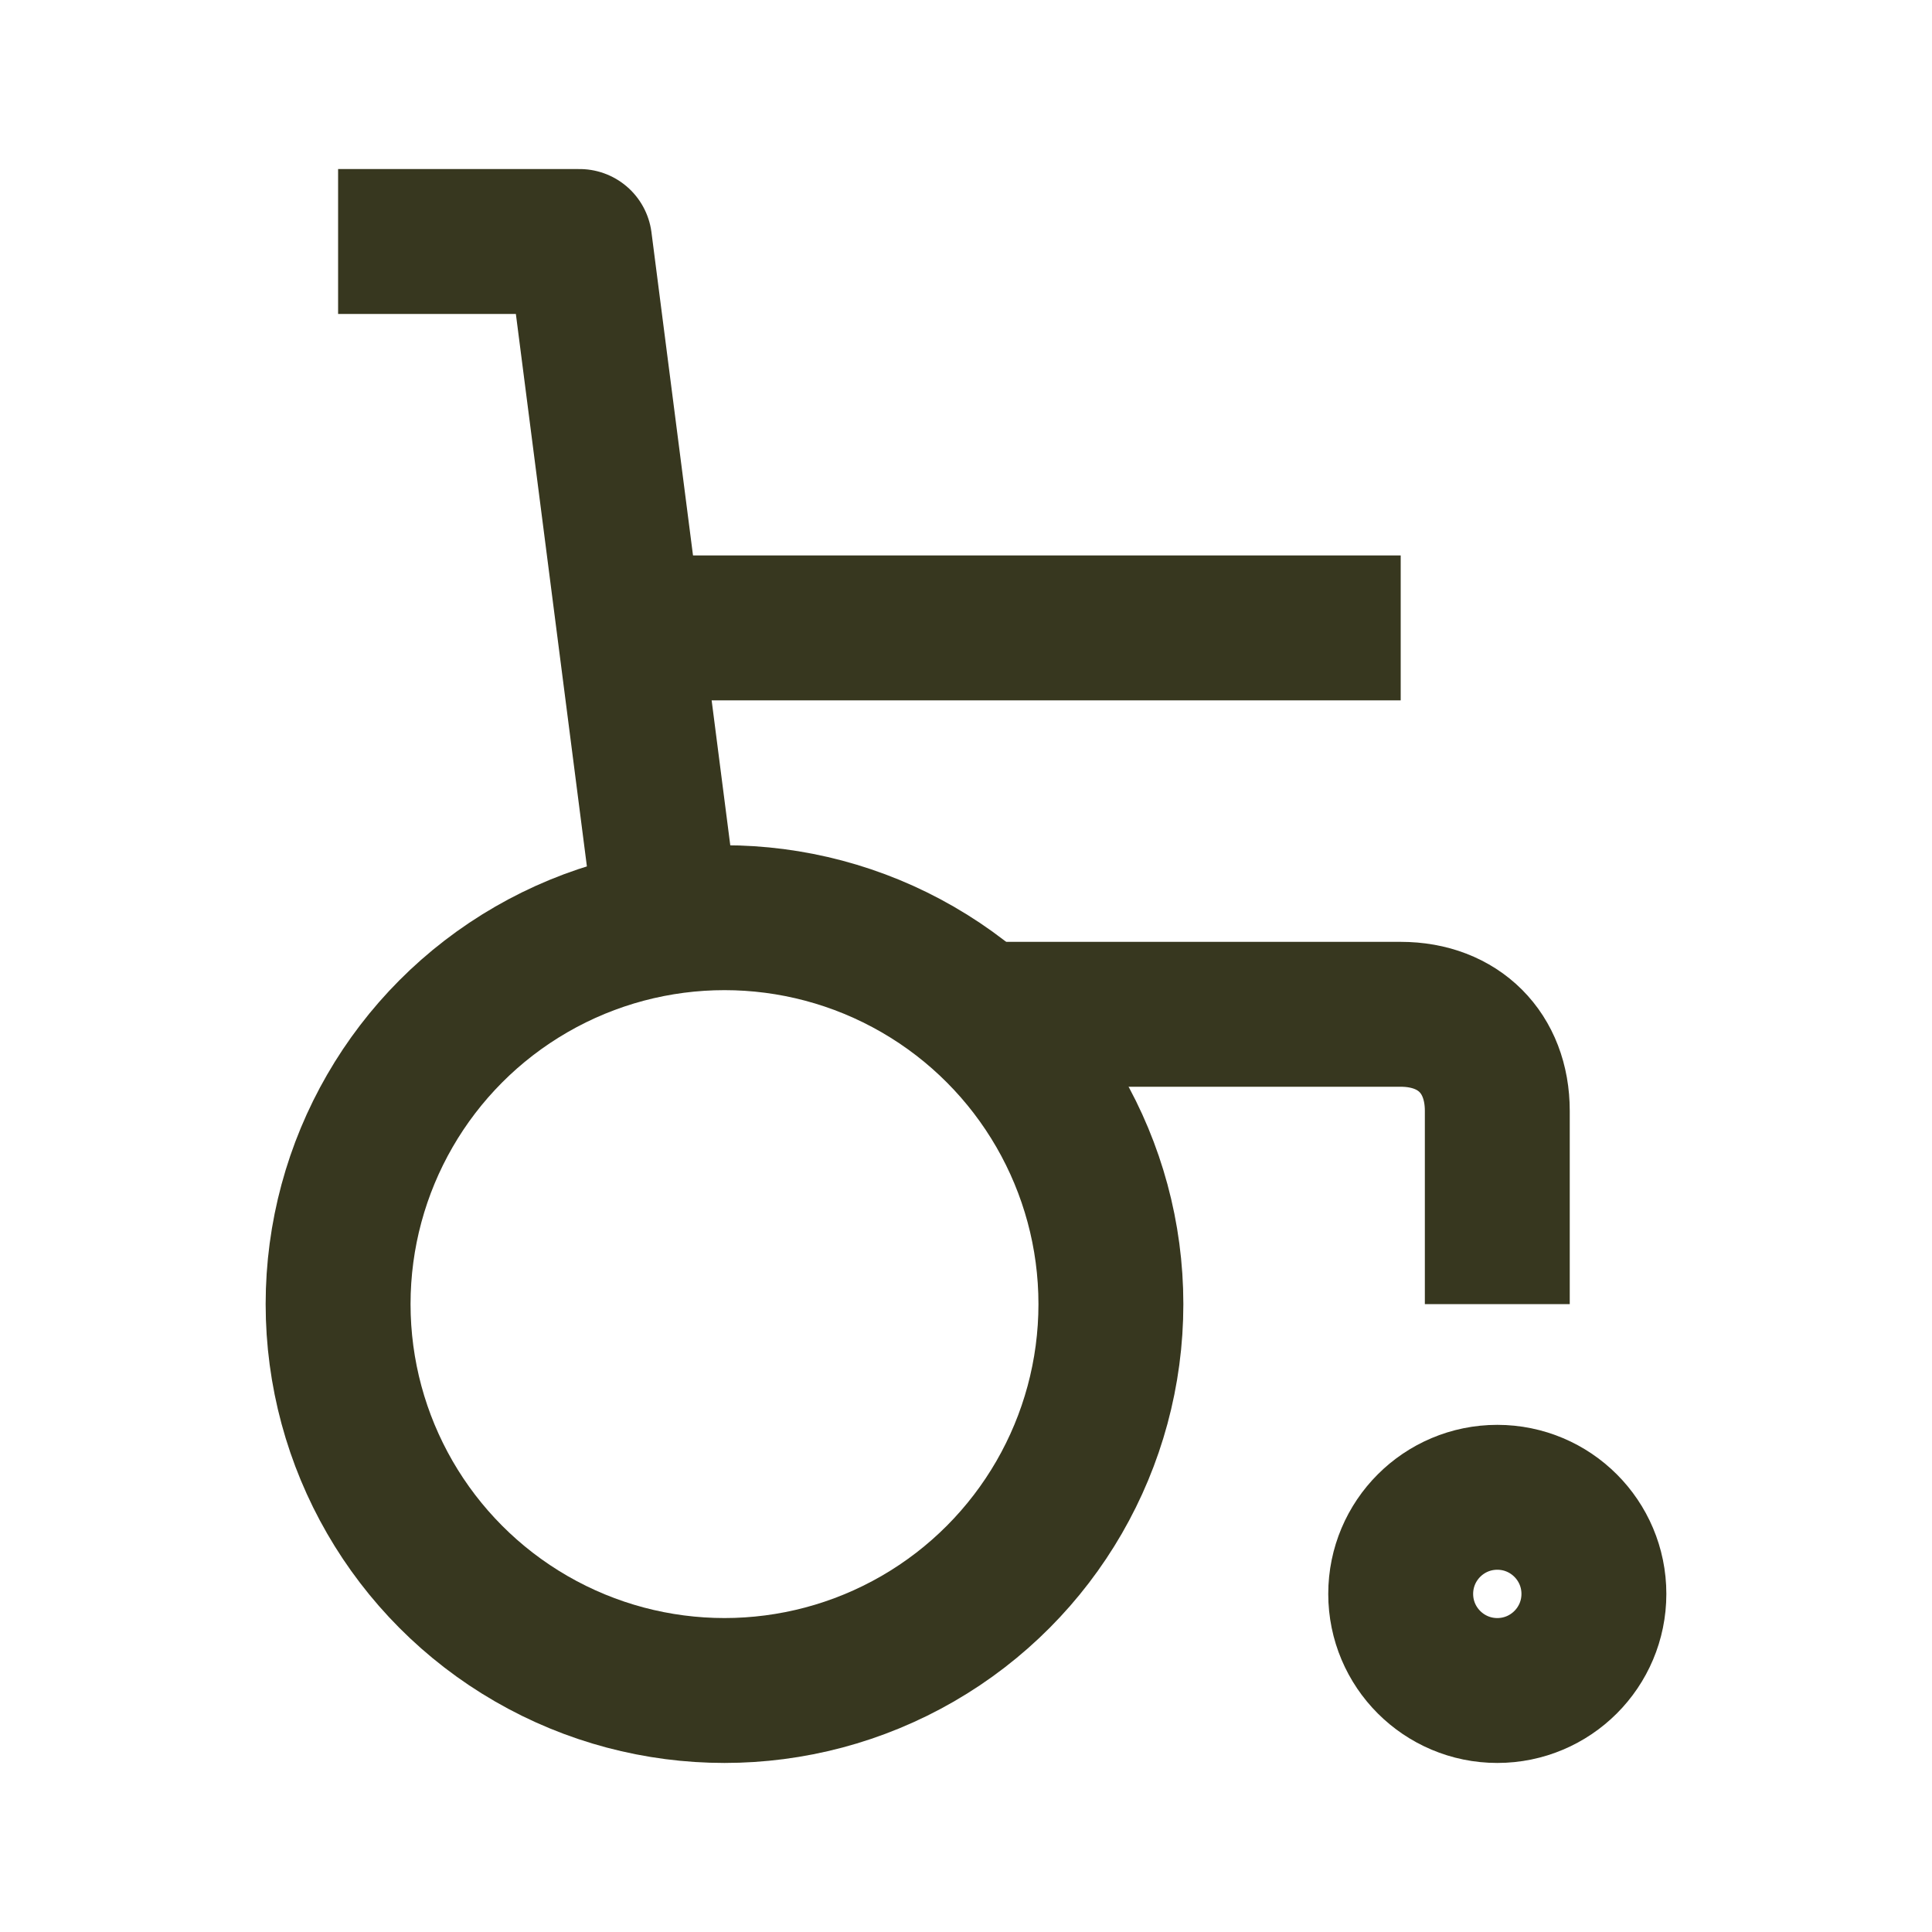
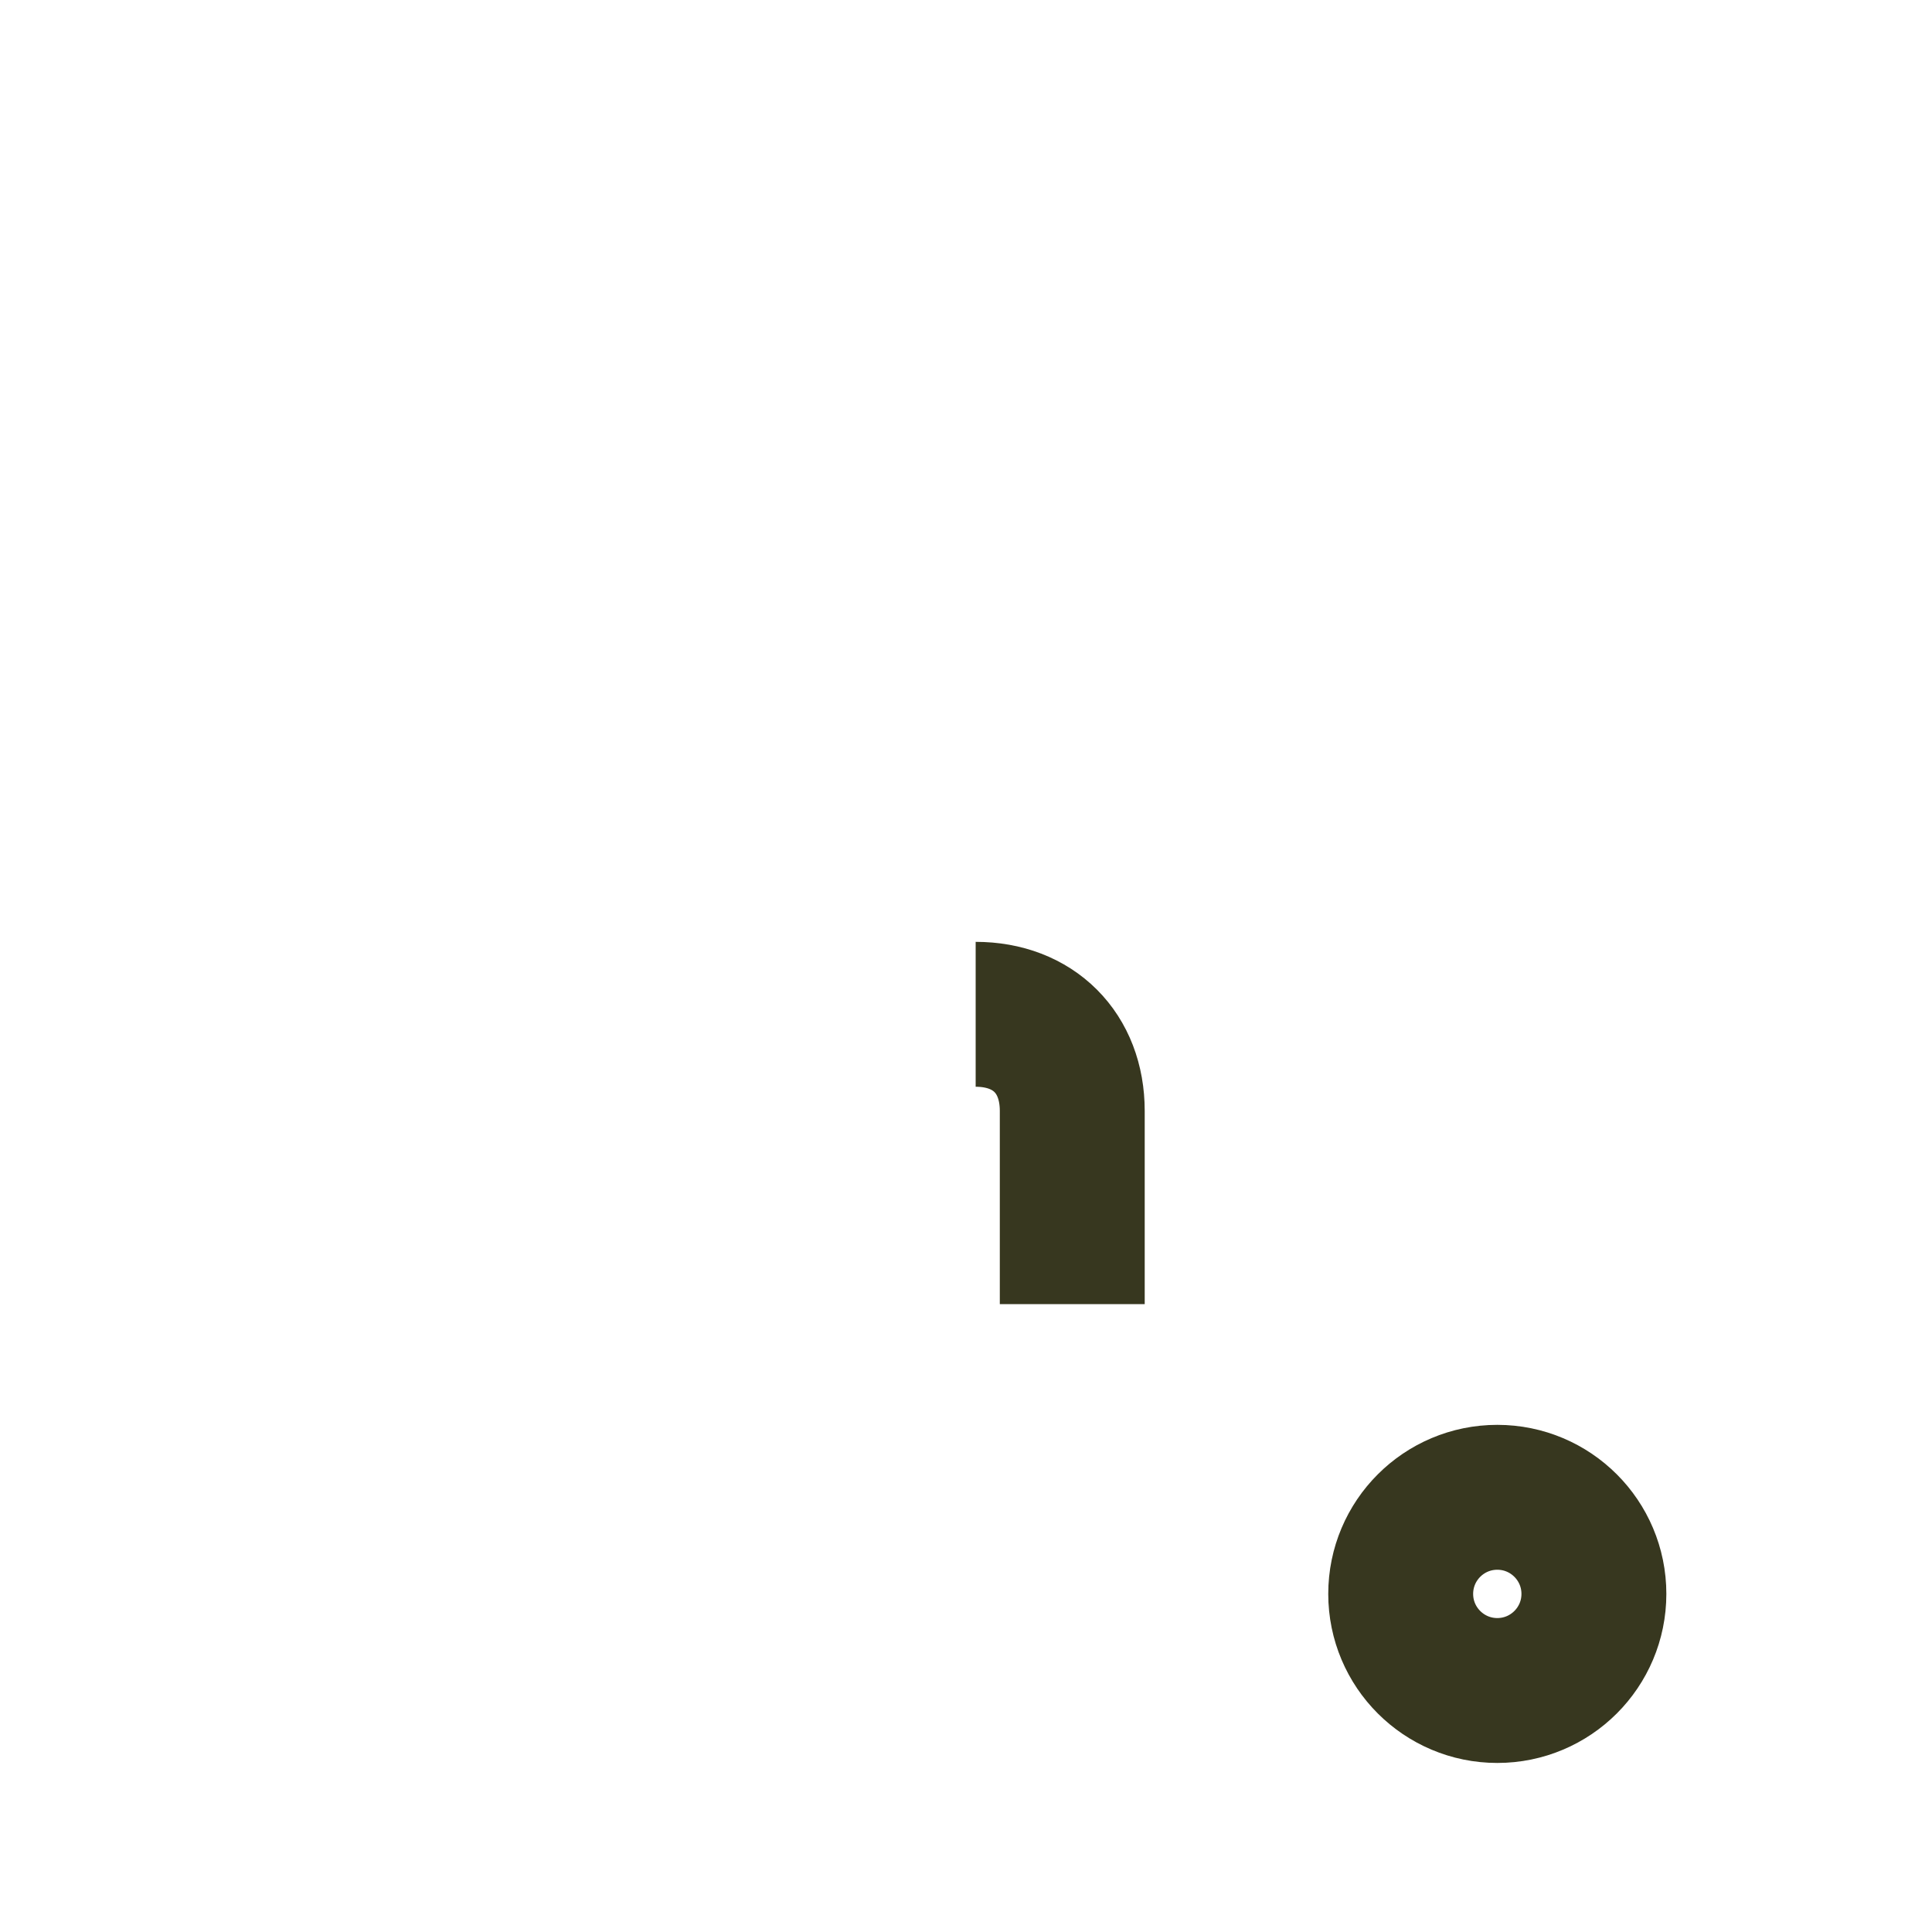
<svg xmlns="http://www.w3.org/2000/svg" id="Ebene_1" version="1.1" viewBox="0 0 20 20">
  <defs>
    <style>
      .st0 {
        fill: none;
        stroke: #37371f;
        stroke-linejoin: round;
        stroke-width: 1.5px;
      }
    </style>
  </defs>
  <g id="Icons-_x2F_-Vorteile-_x2F_-Care-Profis">
    <g id="wheelchair-2">
-       <path id="Path" class="st0" d="M10.1,10.5h4.4c.6,0,1,.4,1,1v2" />
-       <polyline id="Path1" data-name="Path" class="st0" points="6.9 9.5 6 2.5 3.5 2.5" />
-       <line id="Path2" data-name="Path" class="st0" x1="6.5" y1="6.5" x2="14.5" y2="6.5" />
-       <circle id="Oval" class="st0" cx="7.5" cy="13.5" r="4" />
+       <path id="Path" class="st0" d="M10.1,10.5c.6,0,1,.4,1,1v2" />
      <circle id="Oval1" data-name="Oval" class="st0" cx="15.5" cy="16.5" r="1" />
    </g>
  </g>
</svg>